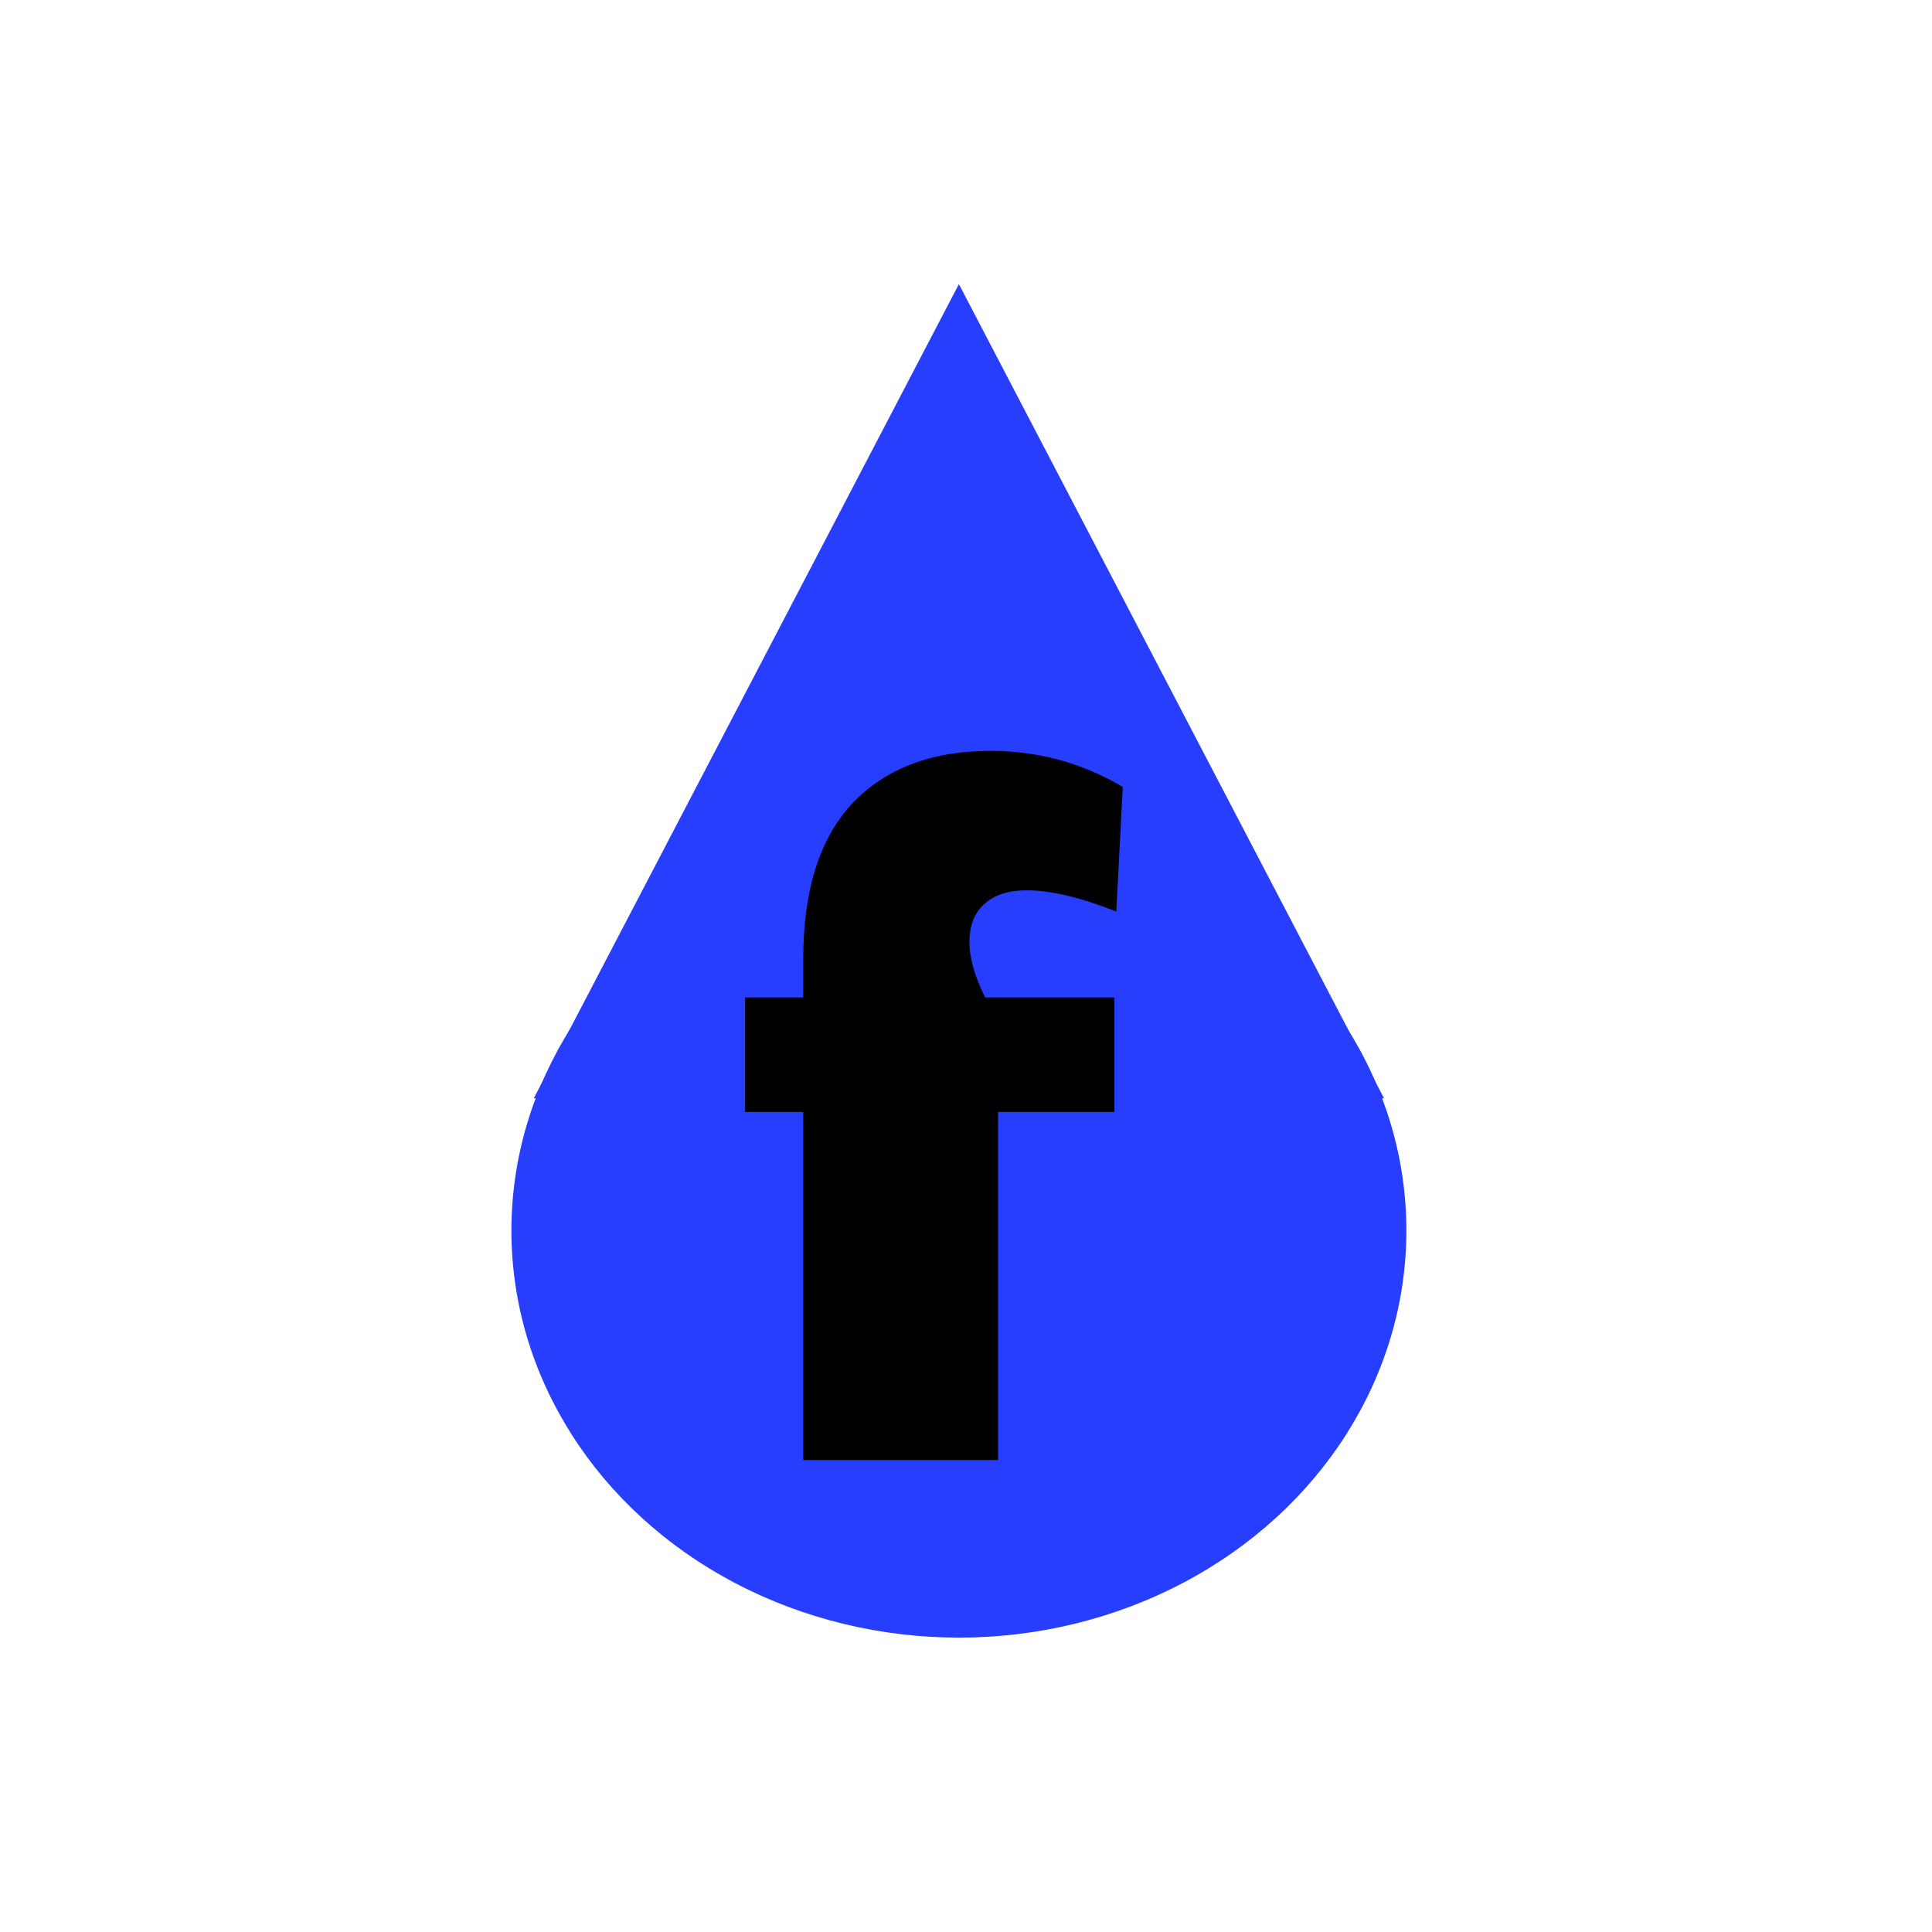
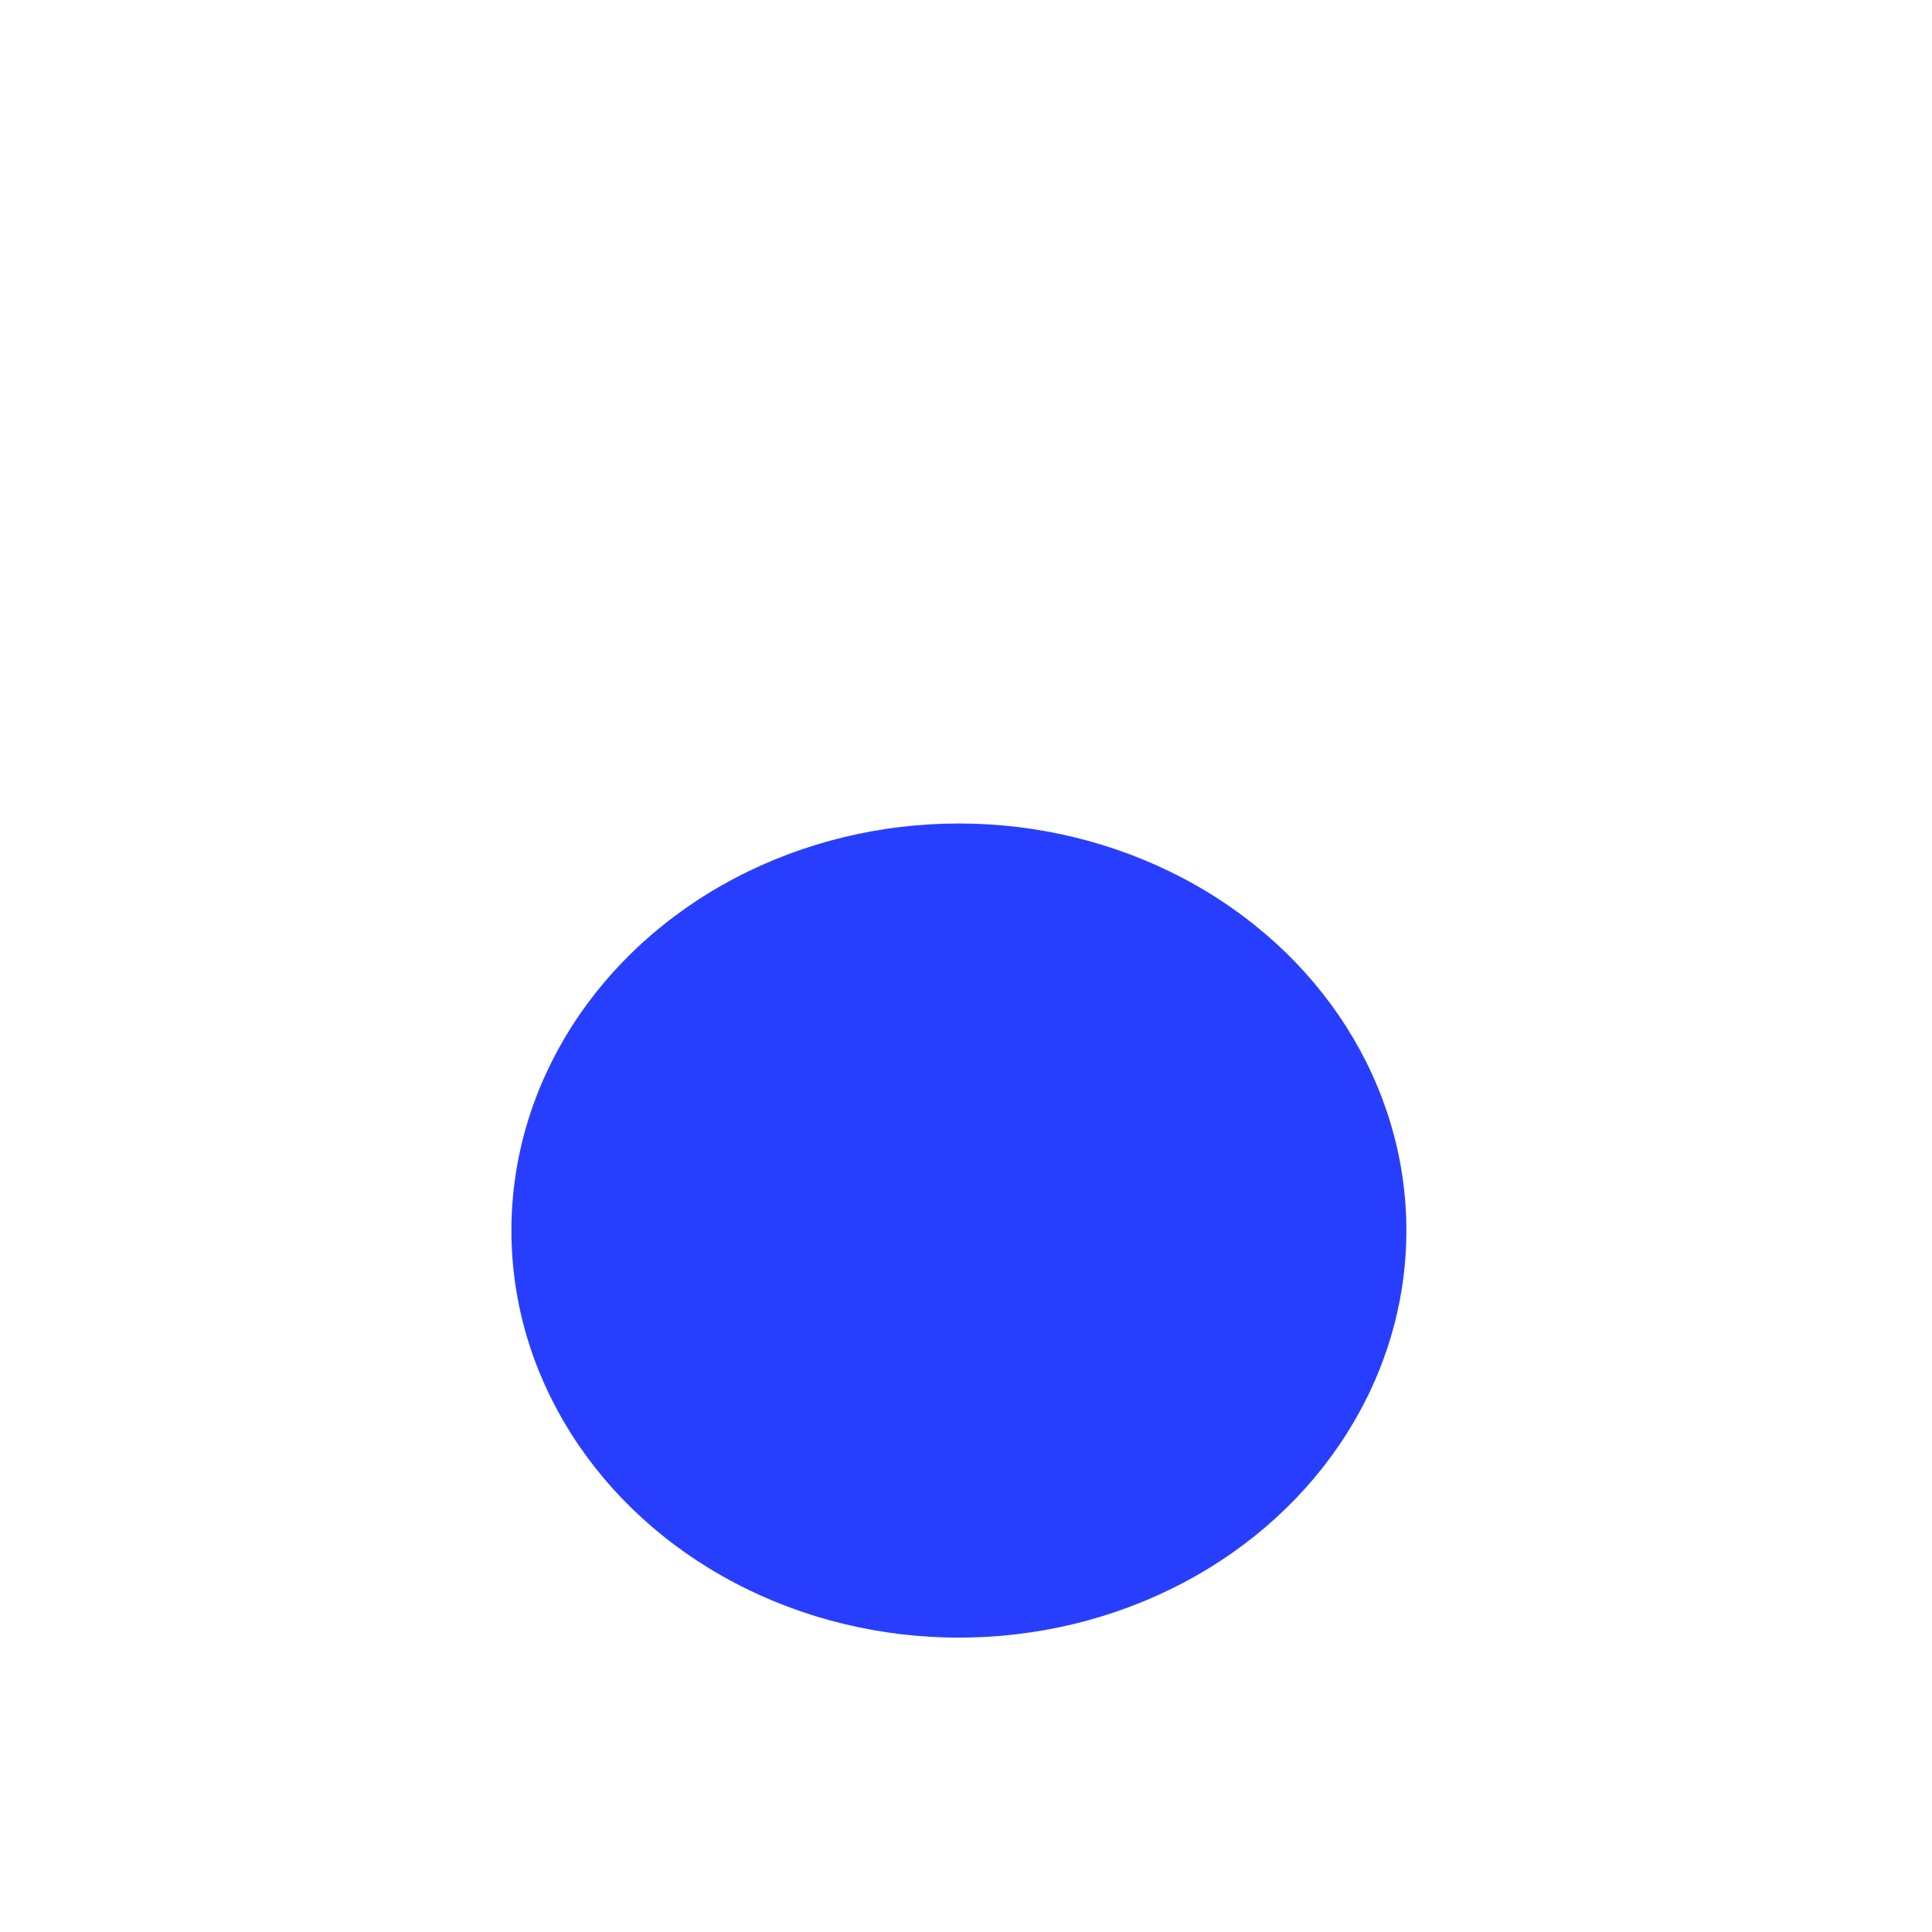
<svg xmlns="http://www.w3.org/2000/svg" width="136" height="136" viewBox="0 0 136 136" fill="none">
  <rect width="136" height="136" fill="white" />
  <ellipse cx="67.5" cy="86.623" rx="31.5" ry="28.655" fill="#283EFF" />
-   <path d="M67.5 20L97.425 77.31H37.575L67.5 20Z" fill="#283EFF" />
-   <path d="M56.544 78.273H52.449V70.213H56.544V67.483C56.544 62.673 57.692 59.033 59.989 56.563C62.328 54.093 65.579 52.858 69.739 52.858C73.075 52.858 76.174 53.703 79.034 55.393L78.579 64.168C76.065 63.171 73.963 62.673 72.273 62.673C70.974 62.673 69.977 62.998 69.284 63.648C68.59 64.254 68.243 65.143 68.243 66.313C68.243 67.439 68.612 68.739 69.349 70.213H78.448V78.273H70.258V102.778H56.544V78.273Z" fill="black" />
</svg>